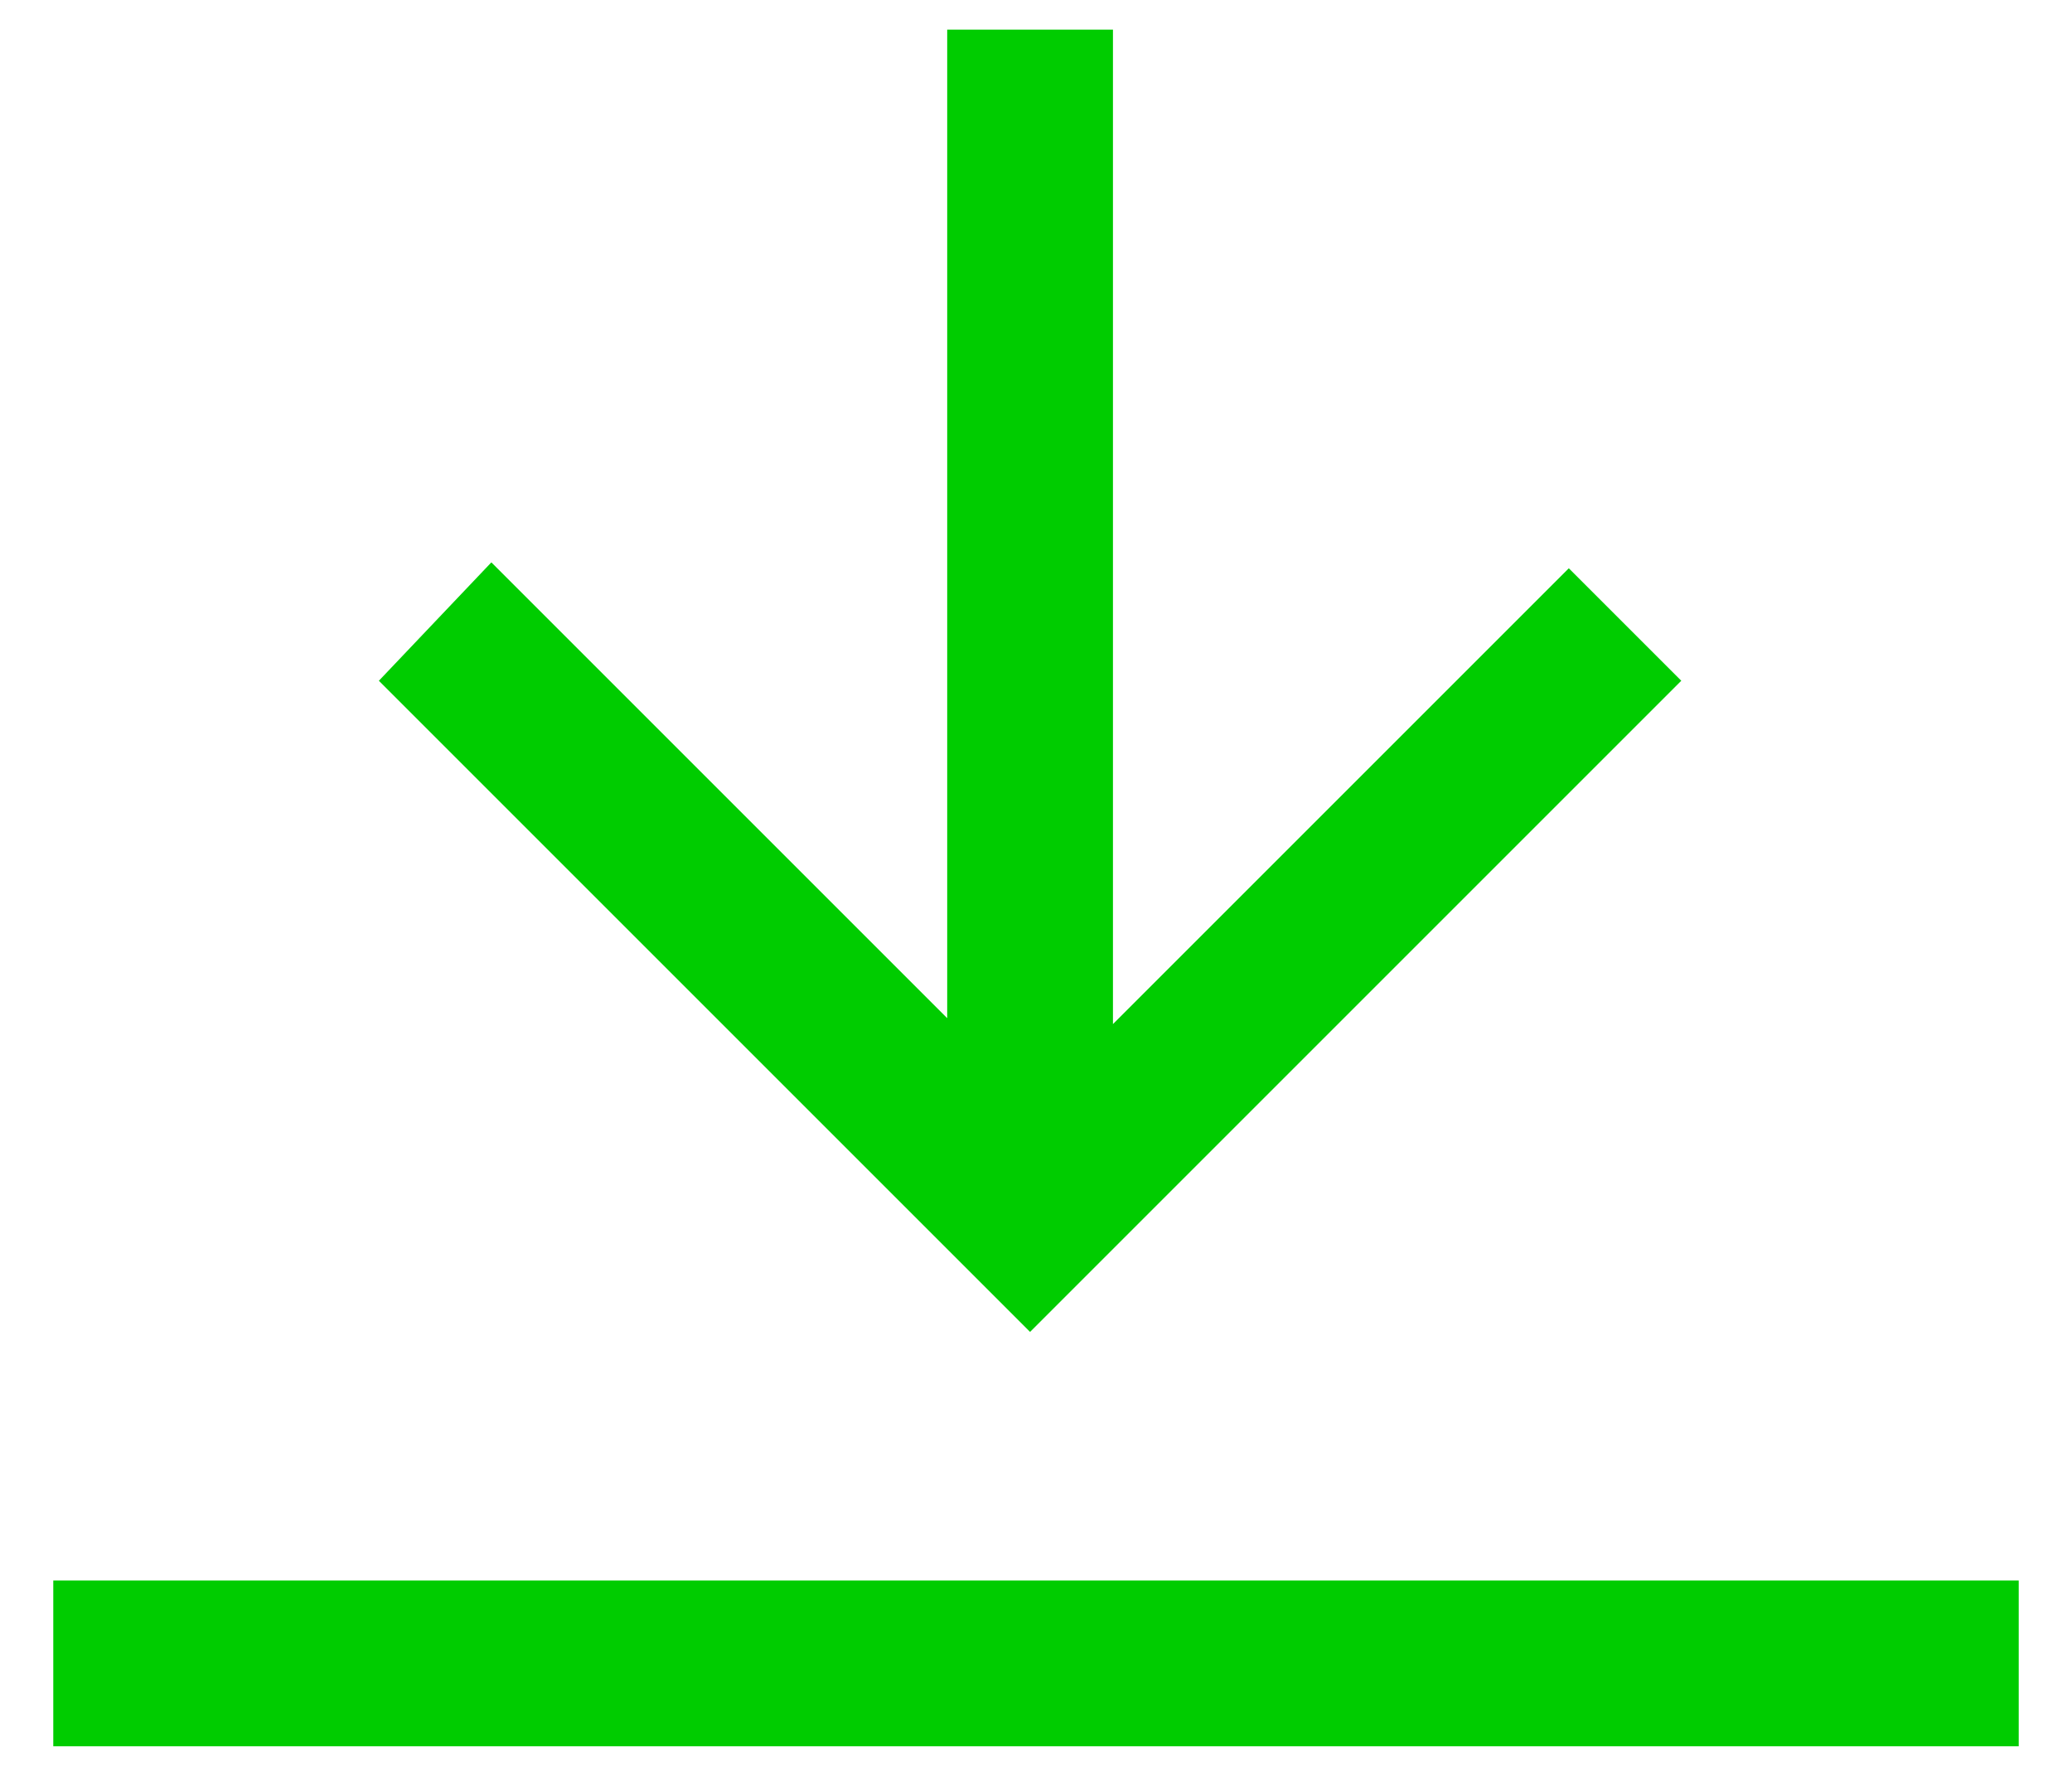
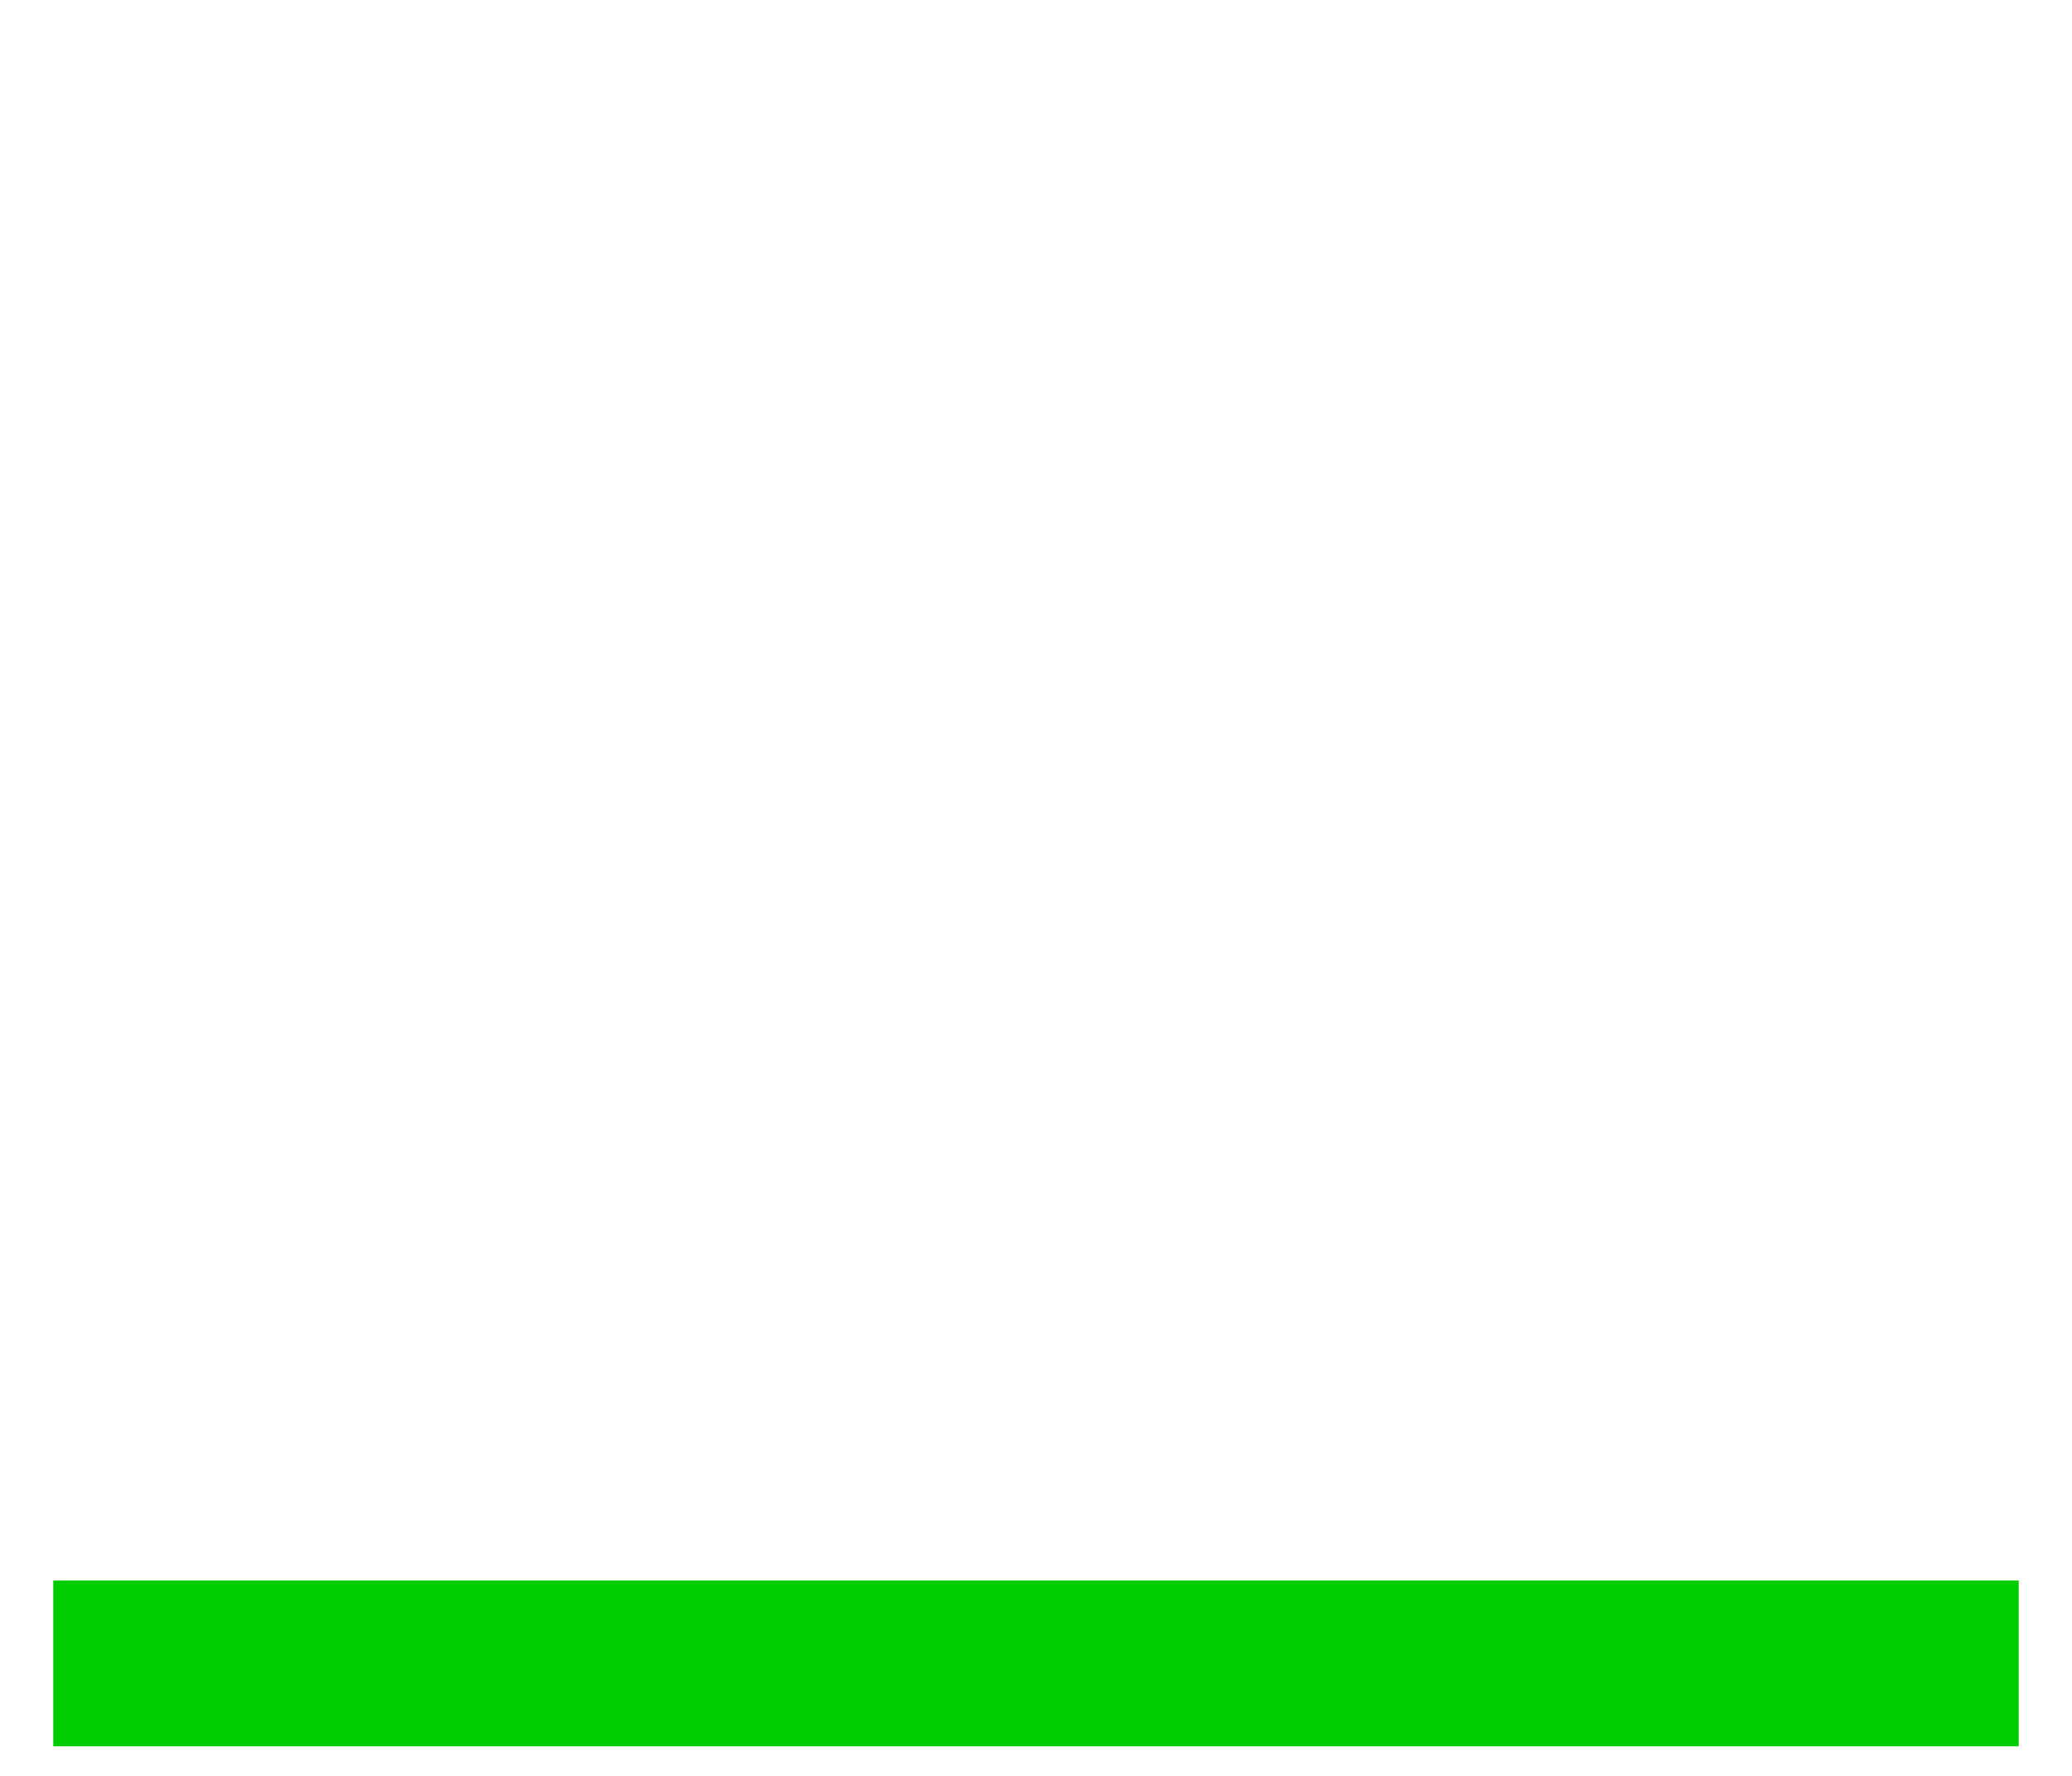
<svg xmlns="http://www.w3.org/2000/svg" version="1.1" id="Layer_1" x="0px" y="0px" viewBox="0 0 35 30" style="enable-background:new 0 0 35 30;" xml:space="preserve">
  <style type="text/css">
	.st0{fill:#00CC00;}
</style>
  <g>
-     <path class="st0" d="M28.4,11.5l-11,11l-11-11l1.9-2l7.7,7.7V0.5h2.8v16.8l7.7-7.7L28.4,11.5z" />
    <rect x="0.9" y="26.7" class="st0" width="33.2" height="2.8" />
  </g>
</svg>